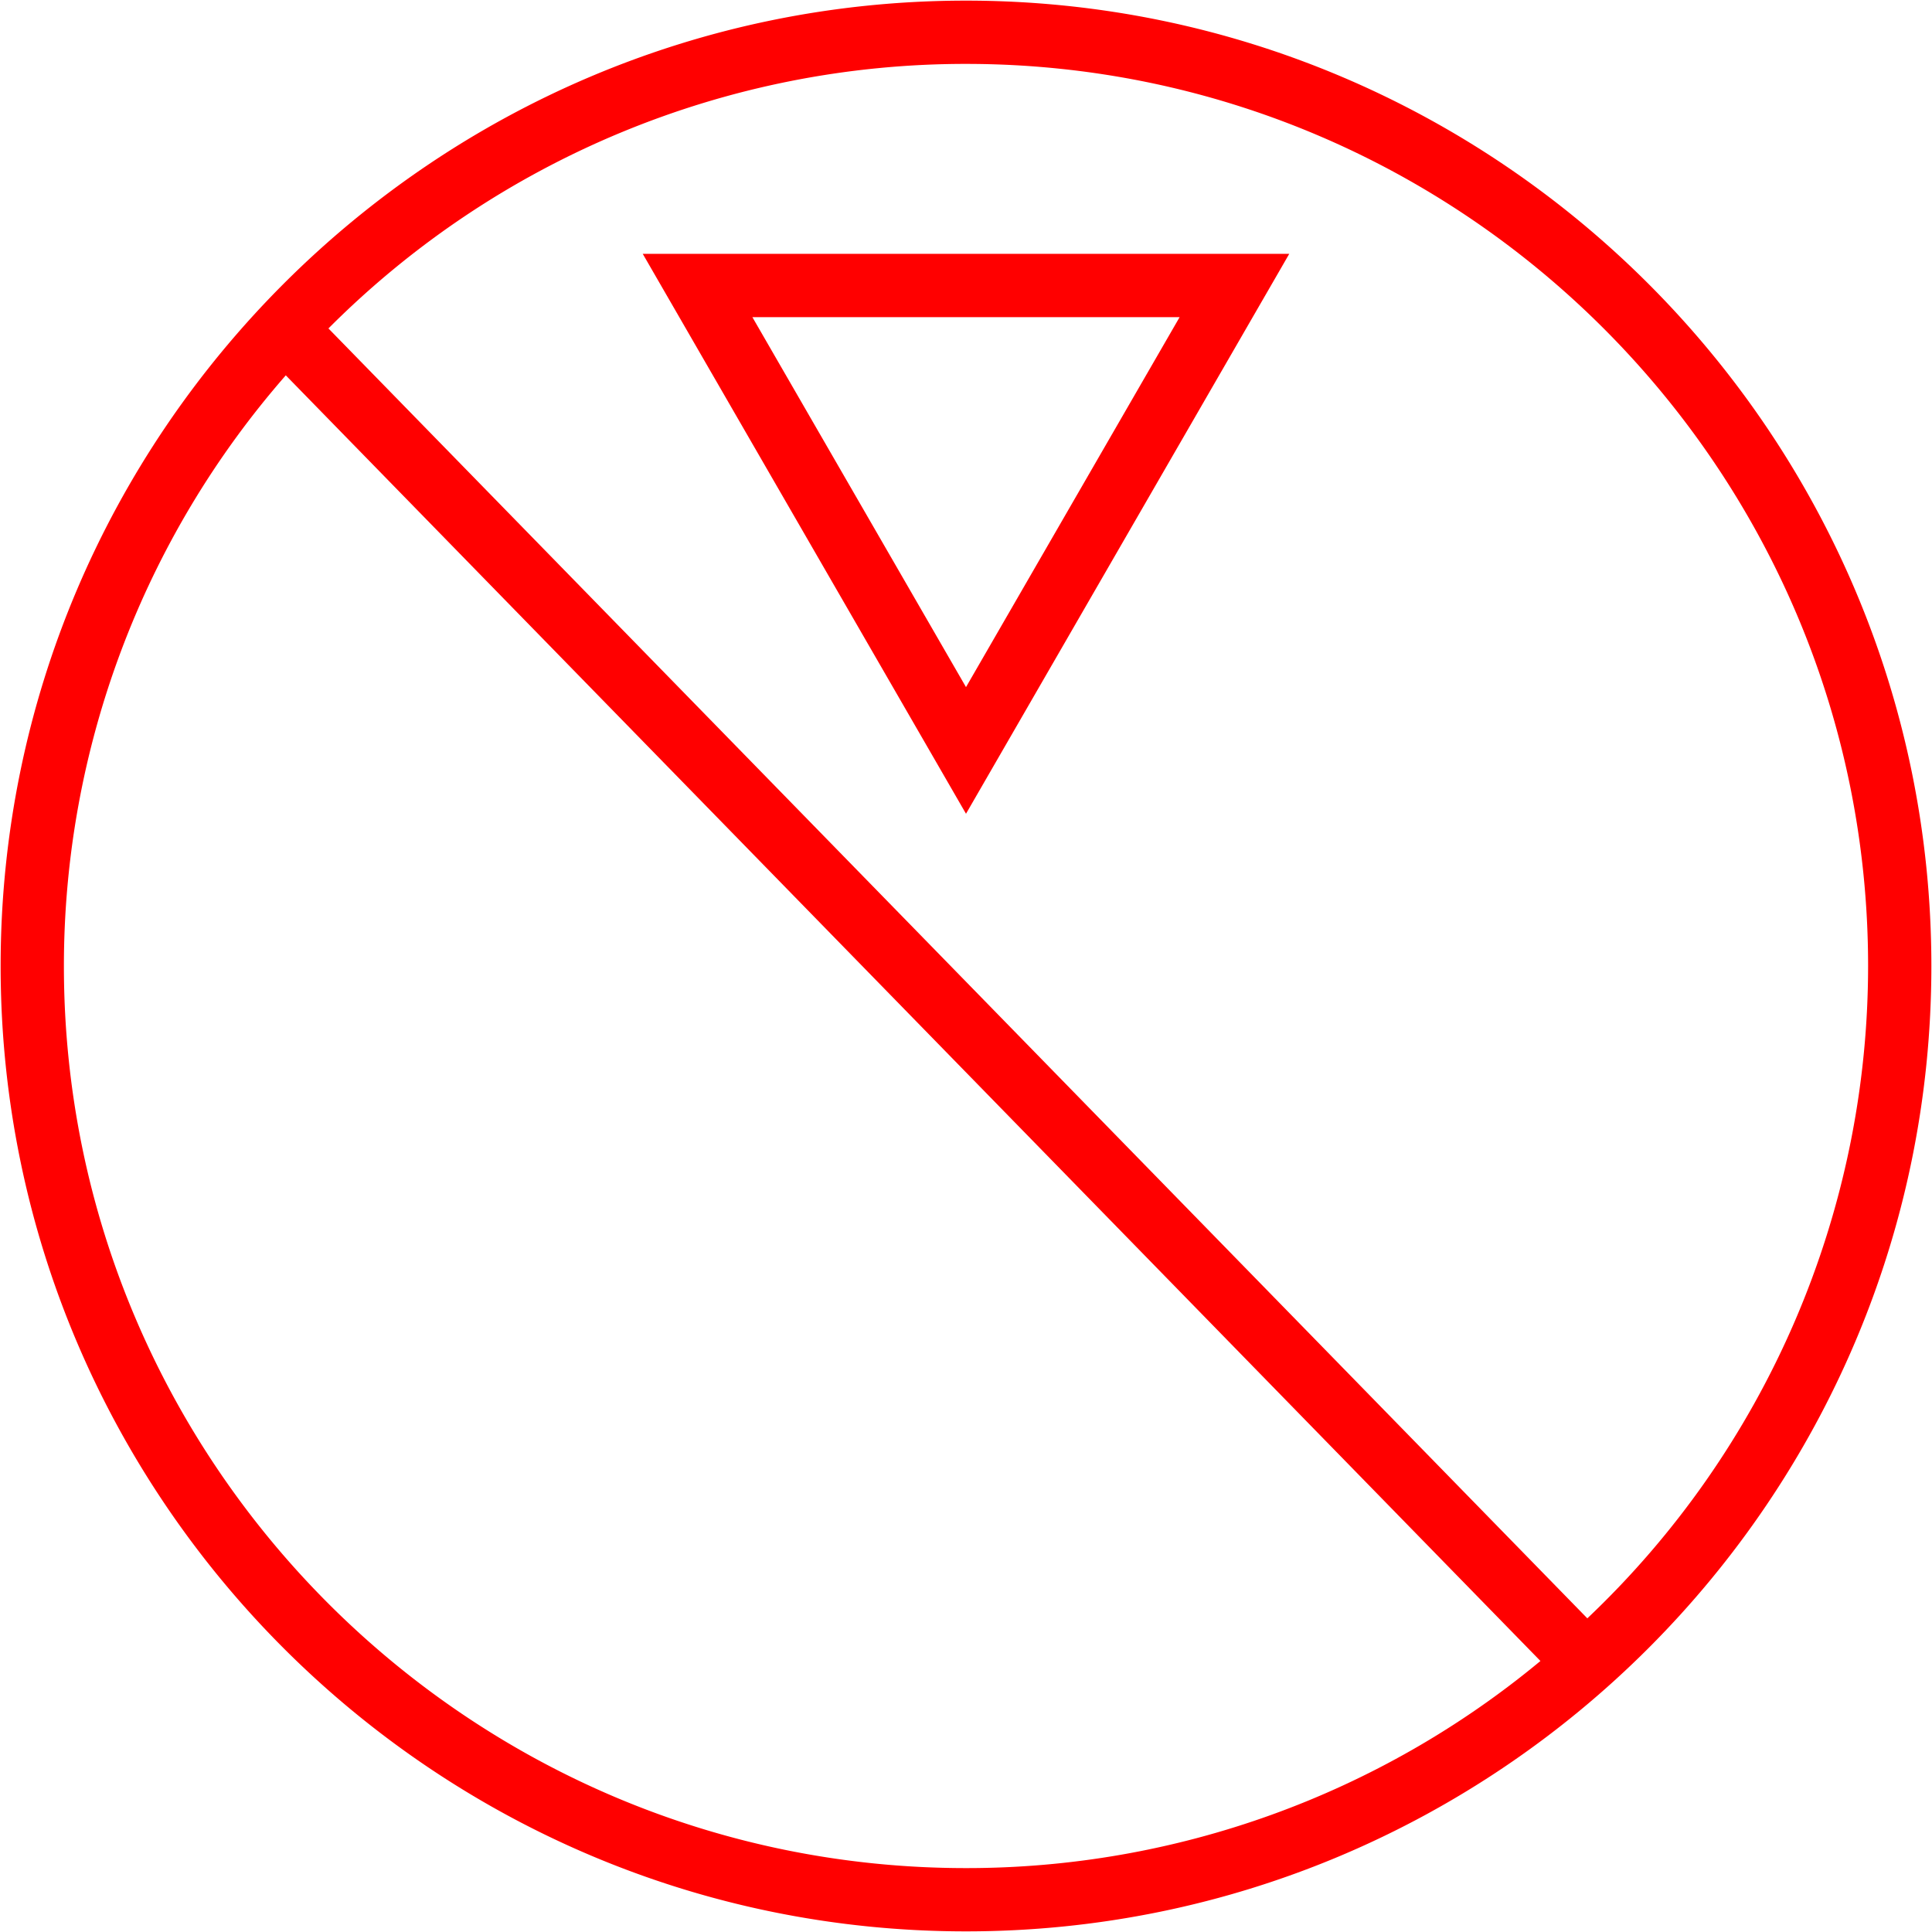
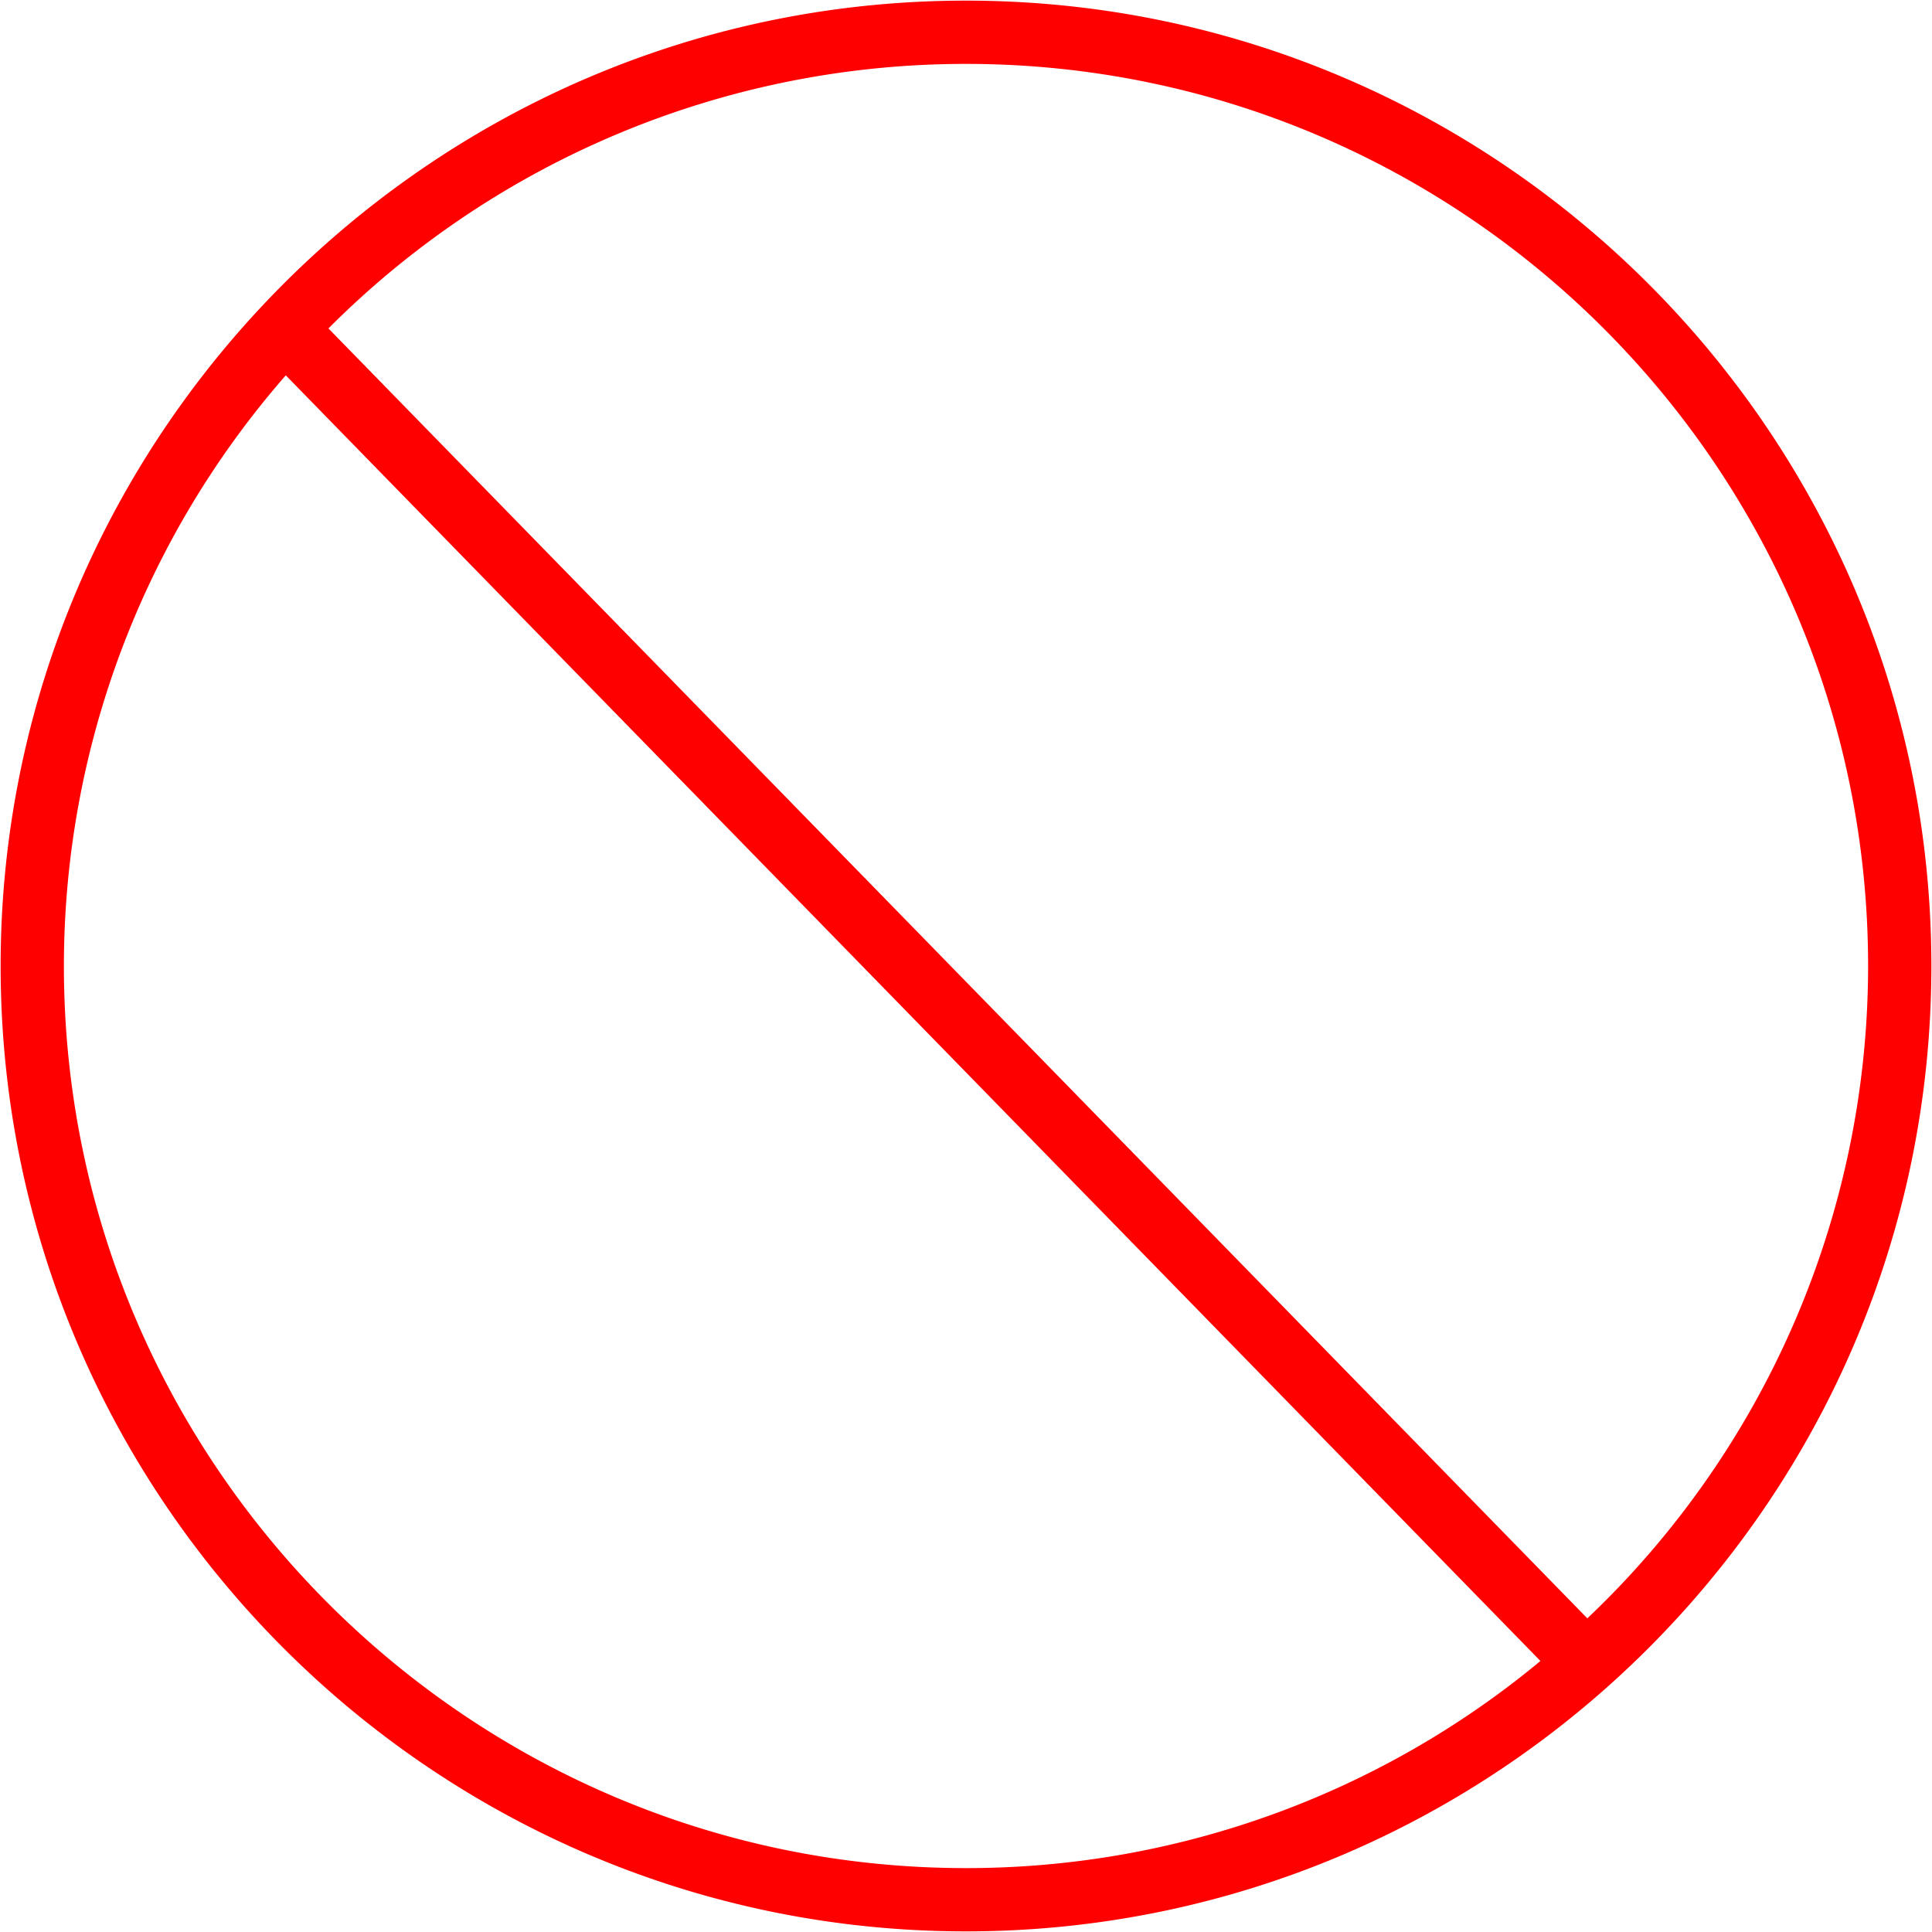
<svg xmlns="http://www.w3.org/2000/svg" id="图层_1" data-name="图层 1" viewBox="0 0 400 400">
  <defs>
    <style>.cls-1{fill:red;}</style>
  </defs>
-   <path class="cls-1" d="M200,.13C89.79.13.13,89.79.13,200S89.79,399.87,200,399.87,399.87,310.21,399.87,200,310.21.13,200,.13ZM13.23,200A185.81,185.81,0,0,1,59.17,77.71L318.93,343.89A186,186,0,0,1,200,386.77C97,386.77,13.23,303,13.23,200ZM328.64,335.06,68,68A186.22,186.22,0,0,1,200,13.23C303,13.23,386.77,97,386.77,200A186.11,186.11,0,0,1,328.64,335.06Z" />
-   <path class="cls-1" d="M200,168.48,266.93,52.55H133.07Zm0-26.22-44.23-76.6h88.46Z" />
+   <path class="cls-1" d="M200,.13C89.79.13.13,89.79.13,200S89.79,399.87,200,399.87,399.87,310.21,399.87,200,310.21.13,200,.13ZM13.23,200A185.81,185.81,0,0,1,59.17,77.71L318.93,343.89A186,186,0,0,1,200,386.77C97,386.77,13.23,303,13.23,200ZM328.64,335.06,68,68A186.22,186.22,0,0,1,200,13.23C303,13.23,386.77,97,386.77,200A186.11,186.11,0,0,1,328.64,335.06" />
</svg>